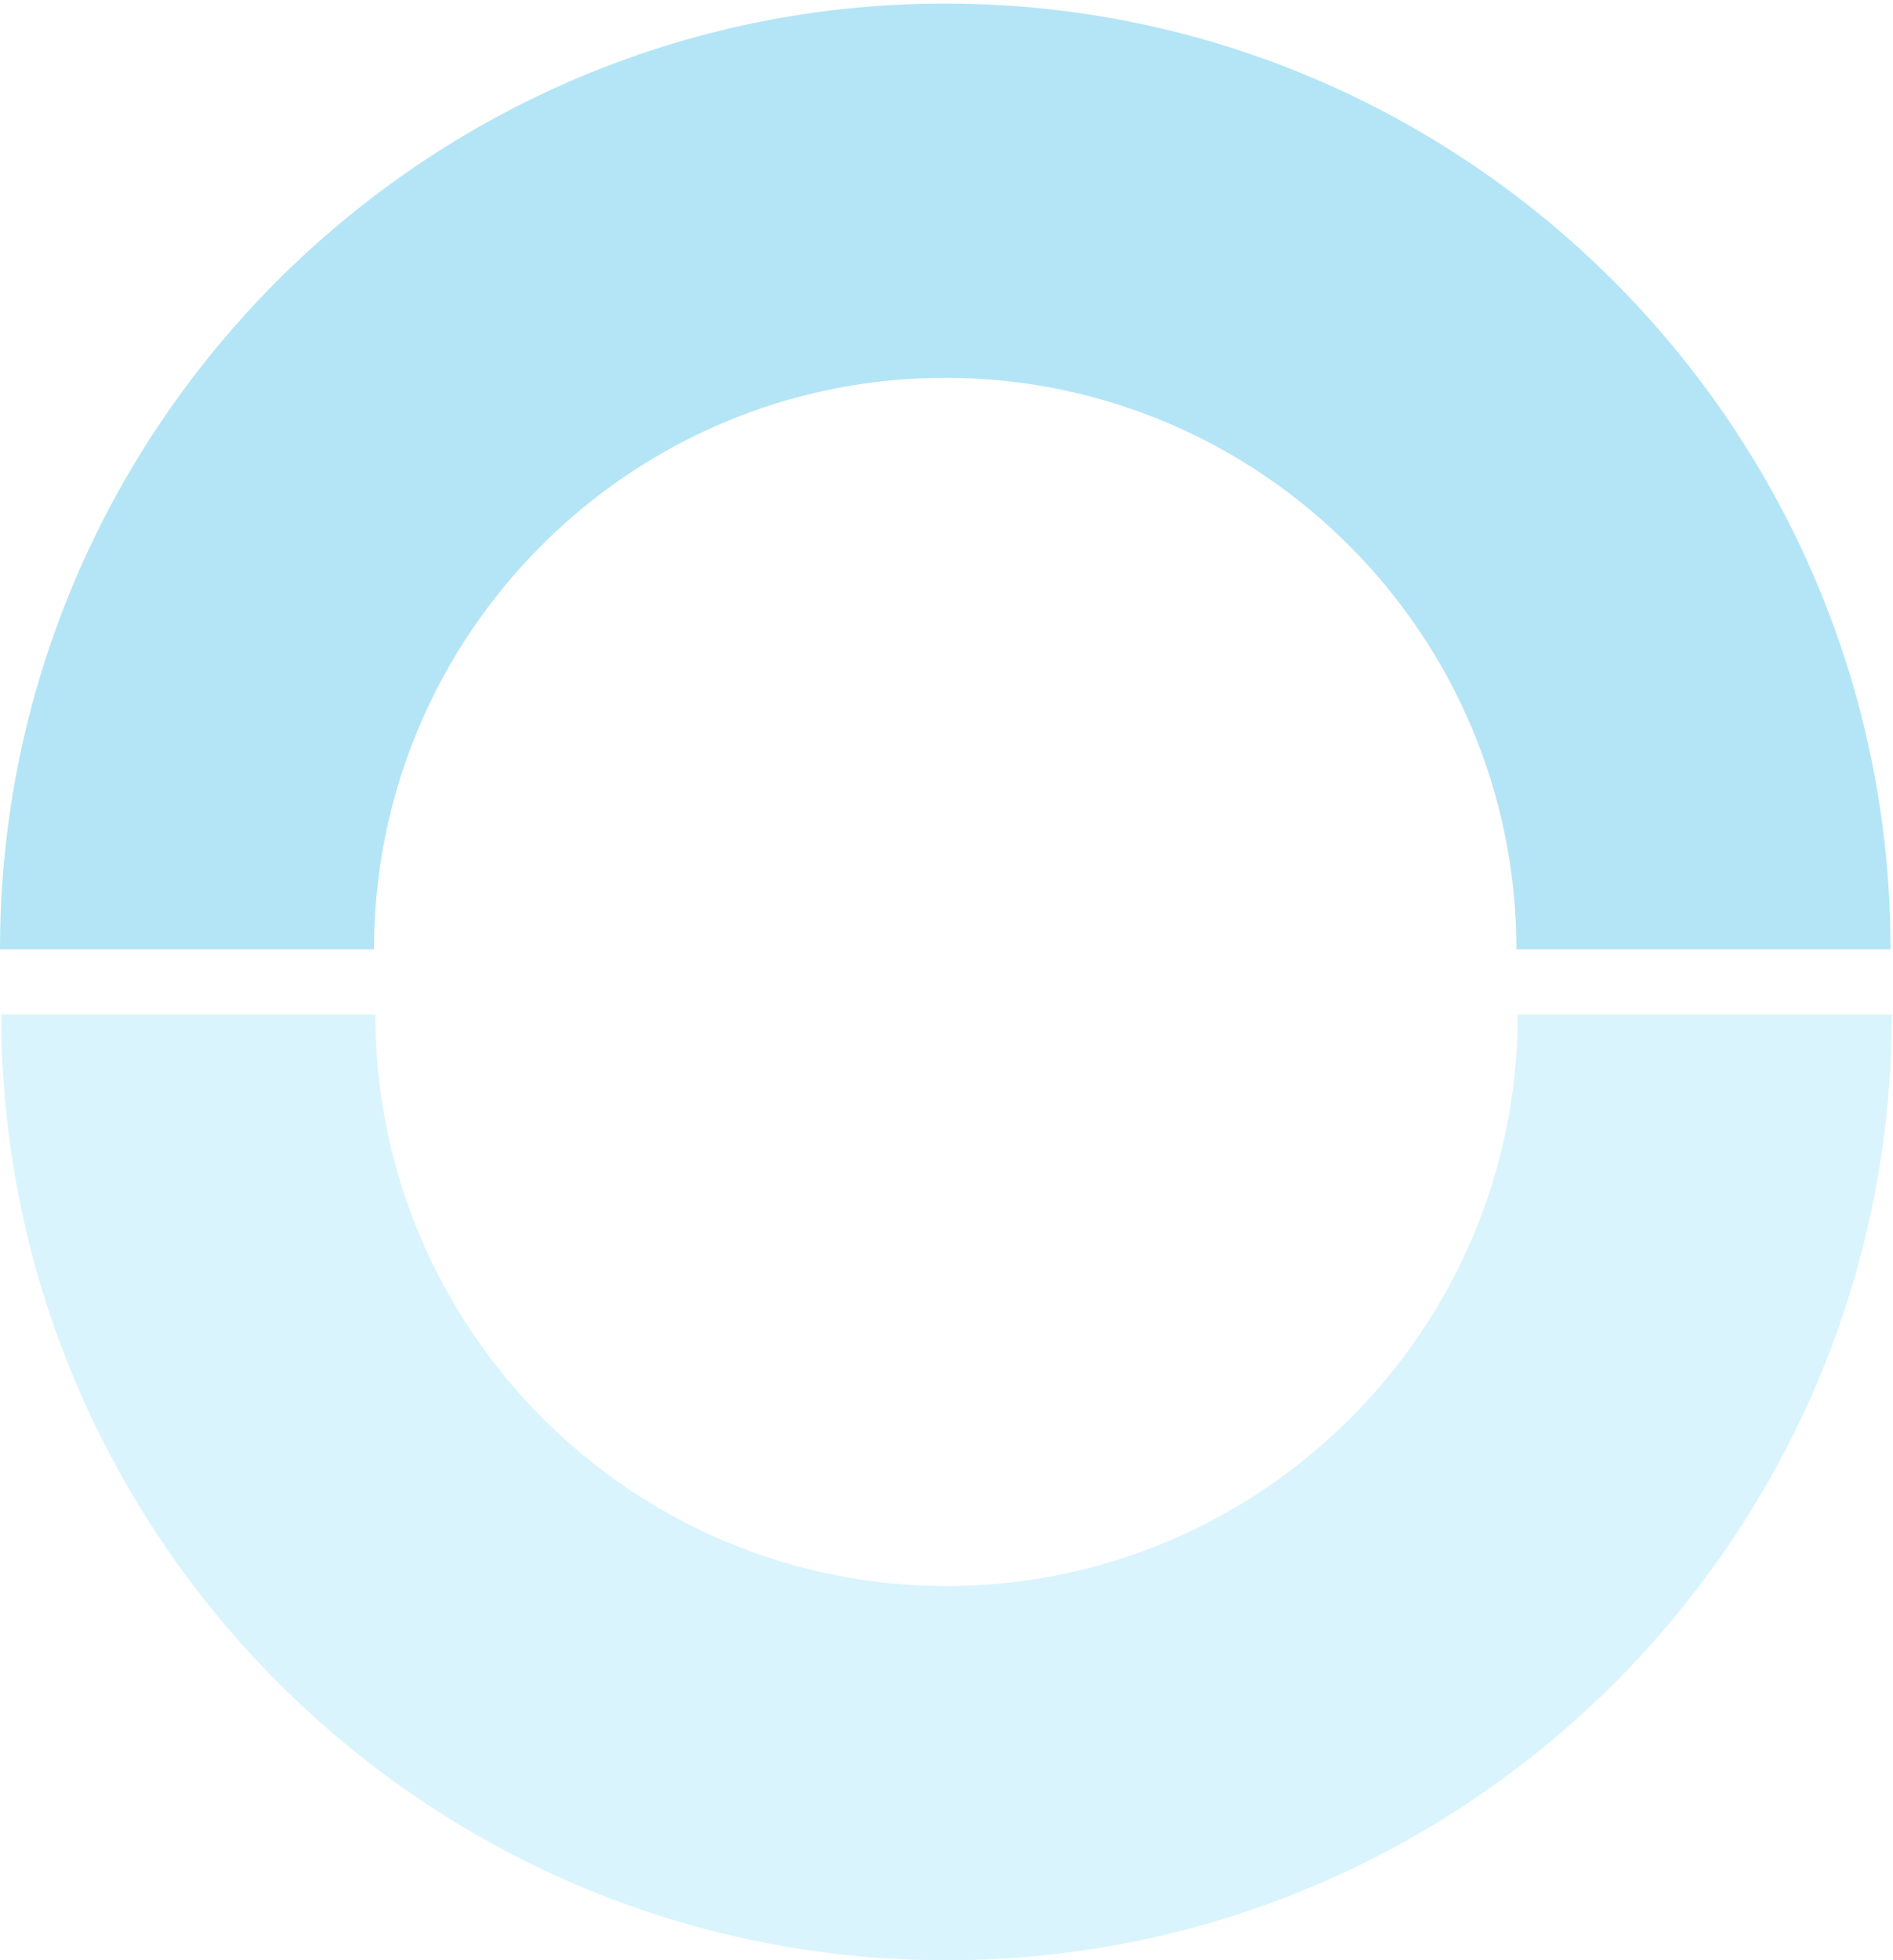
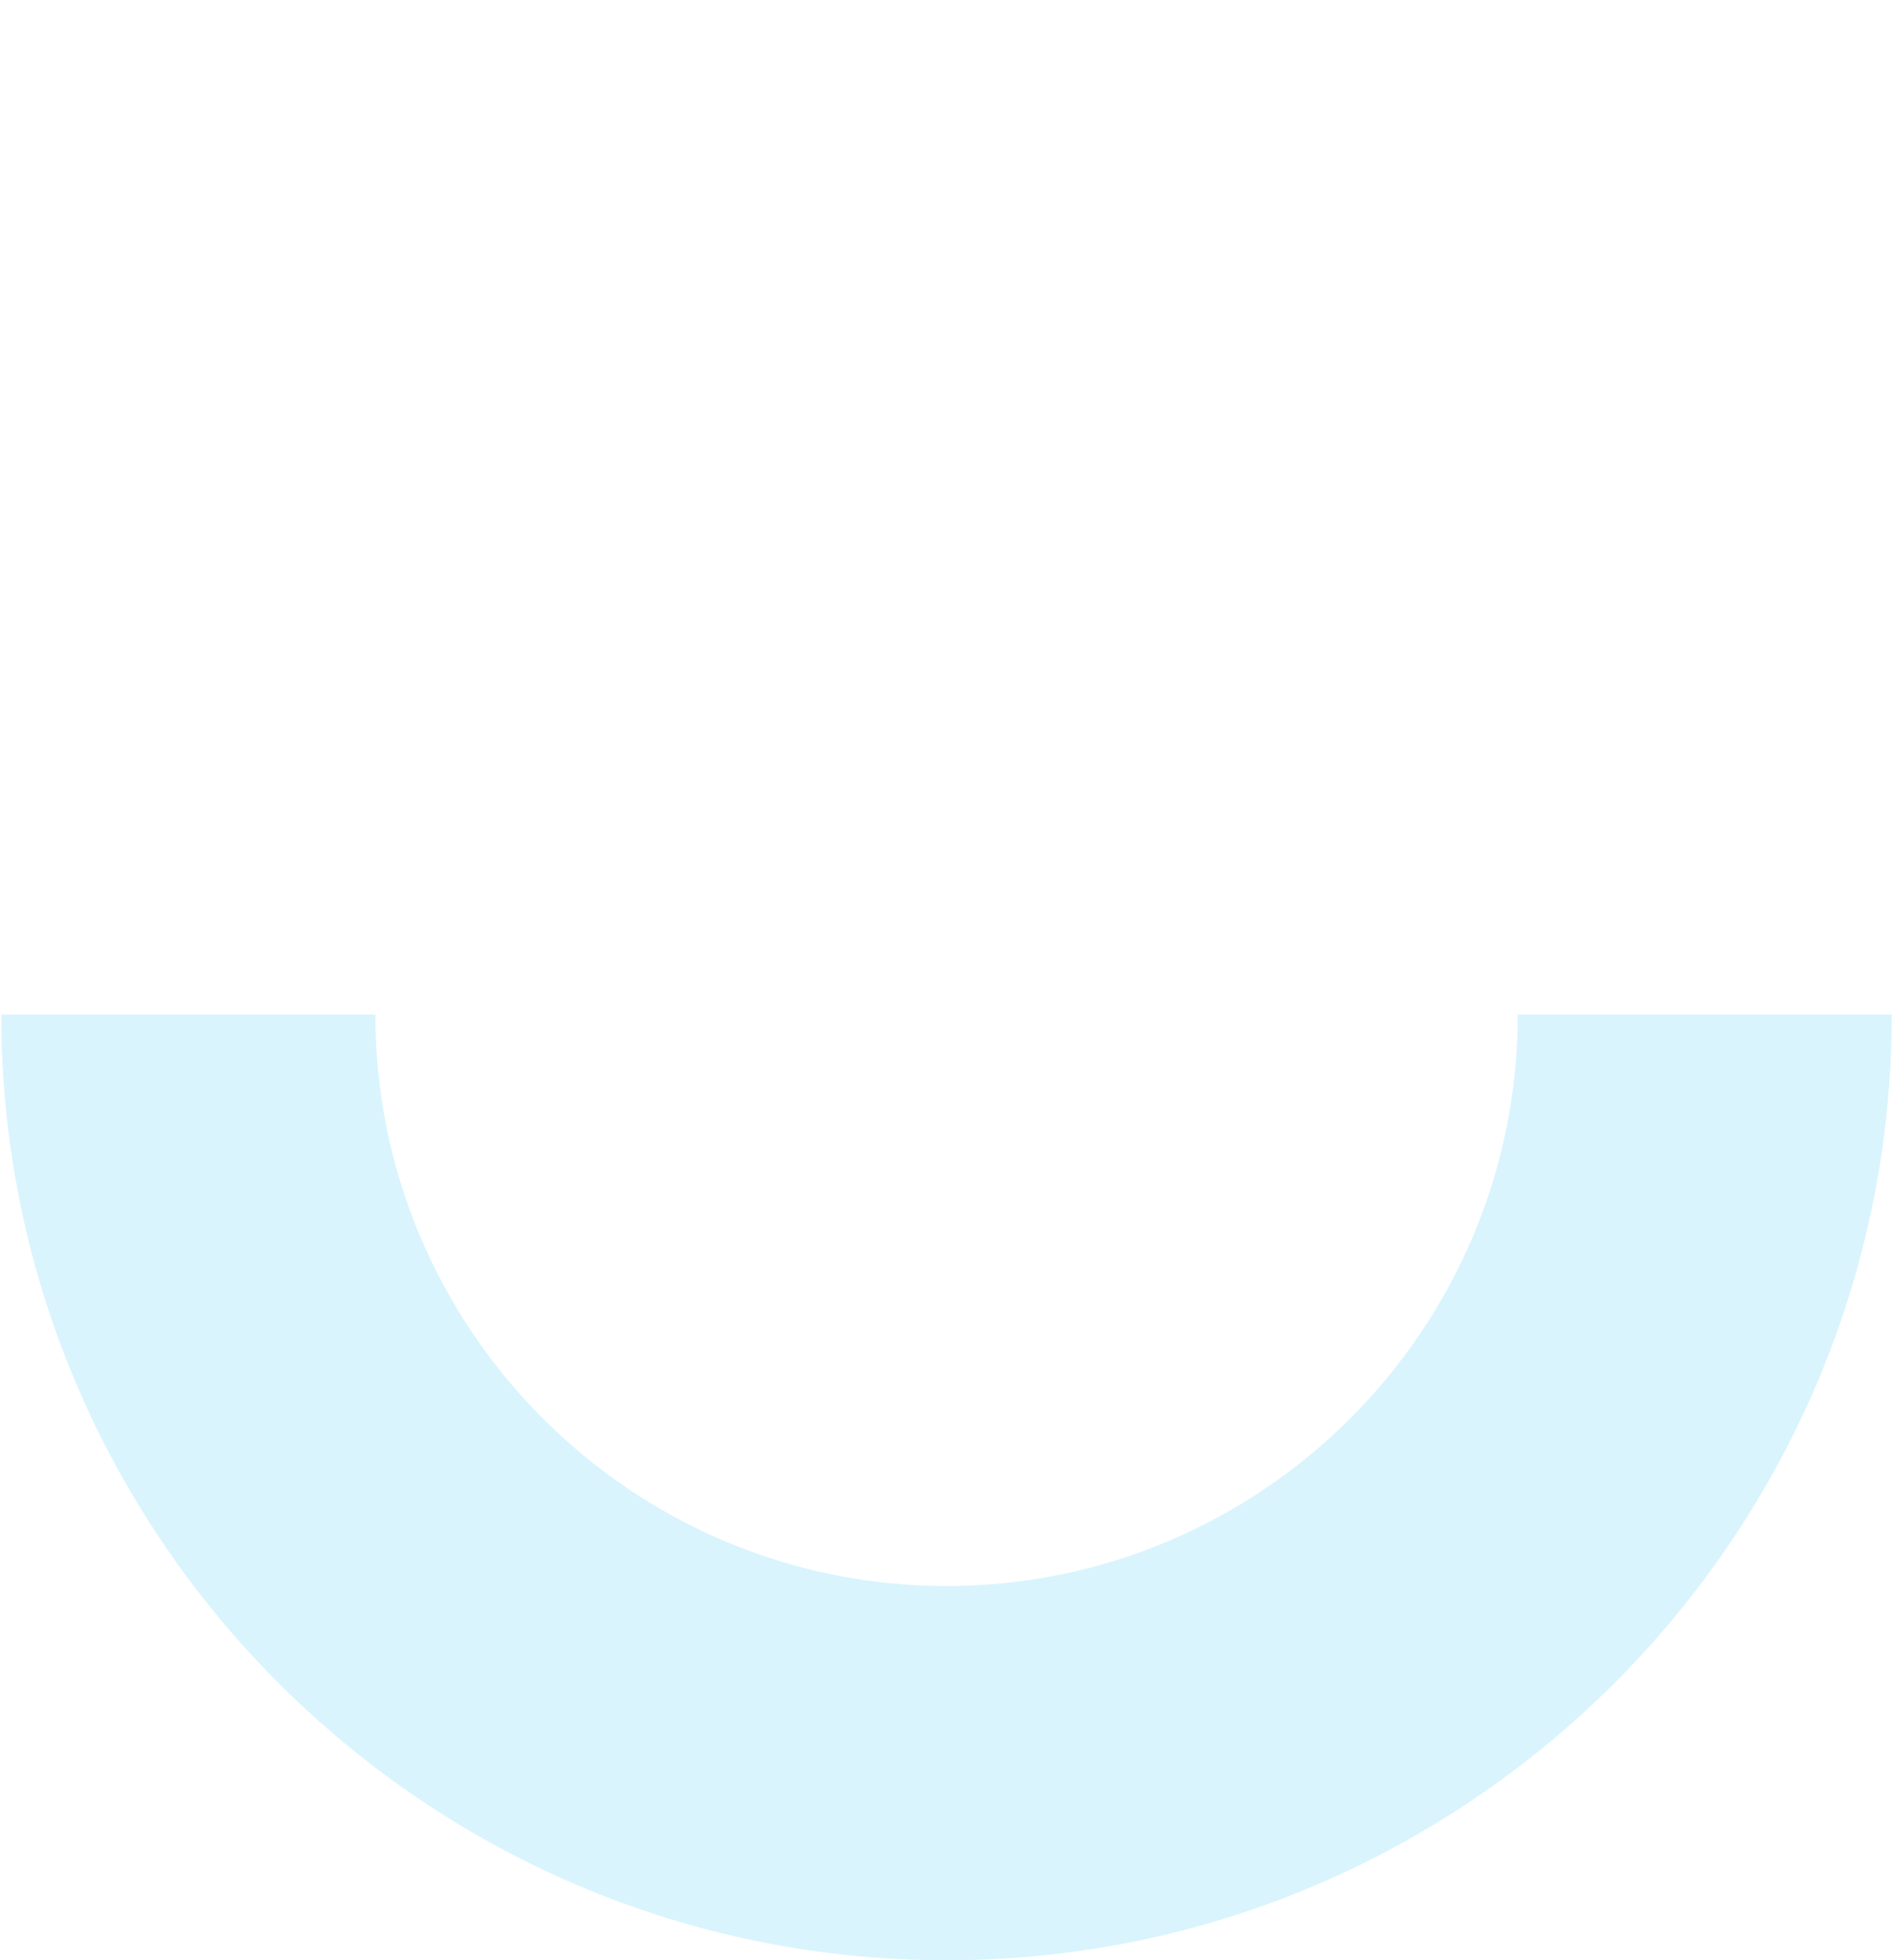
<svg xmlns="http://www.w3.org/2000/svg" id="Capa_1" viewBox="0 0 924.7 957.01">
  <defs>
    <style>.cls-1{fill:none;}.cls-2{fill:#00b4ef;}.cls-3{fill:#00a7e1;isolation:isolate;opacity:.3;}.cls-4{opacity:.15;}</style>
  </defs>
  <rect class="cls-1" x="-95.71" y="493.9" width="679.1" height="965.19" />
-   <rect class="cls-1" x="300.43" width="923.5" height="957.01" />
  <g id="Grupo_25" class="cls-4" transform="translate(0 0)">
    <path id="Trazado_72" class="cls-2" d="M462.35,957.01C207.75,957.01,.6,749.9,.6,495.29H183.35c0,153.85,125.15,279.01,279,279.01s279.05-125.17,279.05-279.01h182.7c0,254.6-207.13,461.72-461.75,461.72" />
  </g>
-   <path id="Trazado_145" class="cls-3" d="M461.75,1.74c254.61,0,461.75,207.11,461.75,461.72h-182.75c0-153.85-125.15-279.01-279-279.01S182.7,309.61,182.7,463.46H0C0,208.85,207.13,1.74,461.75,1.74" />
</svg>